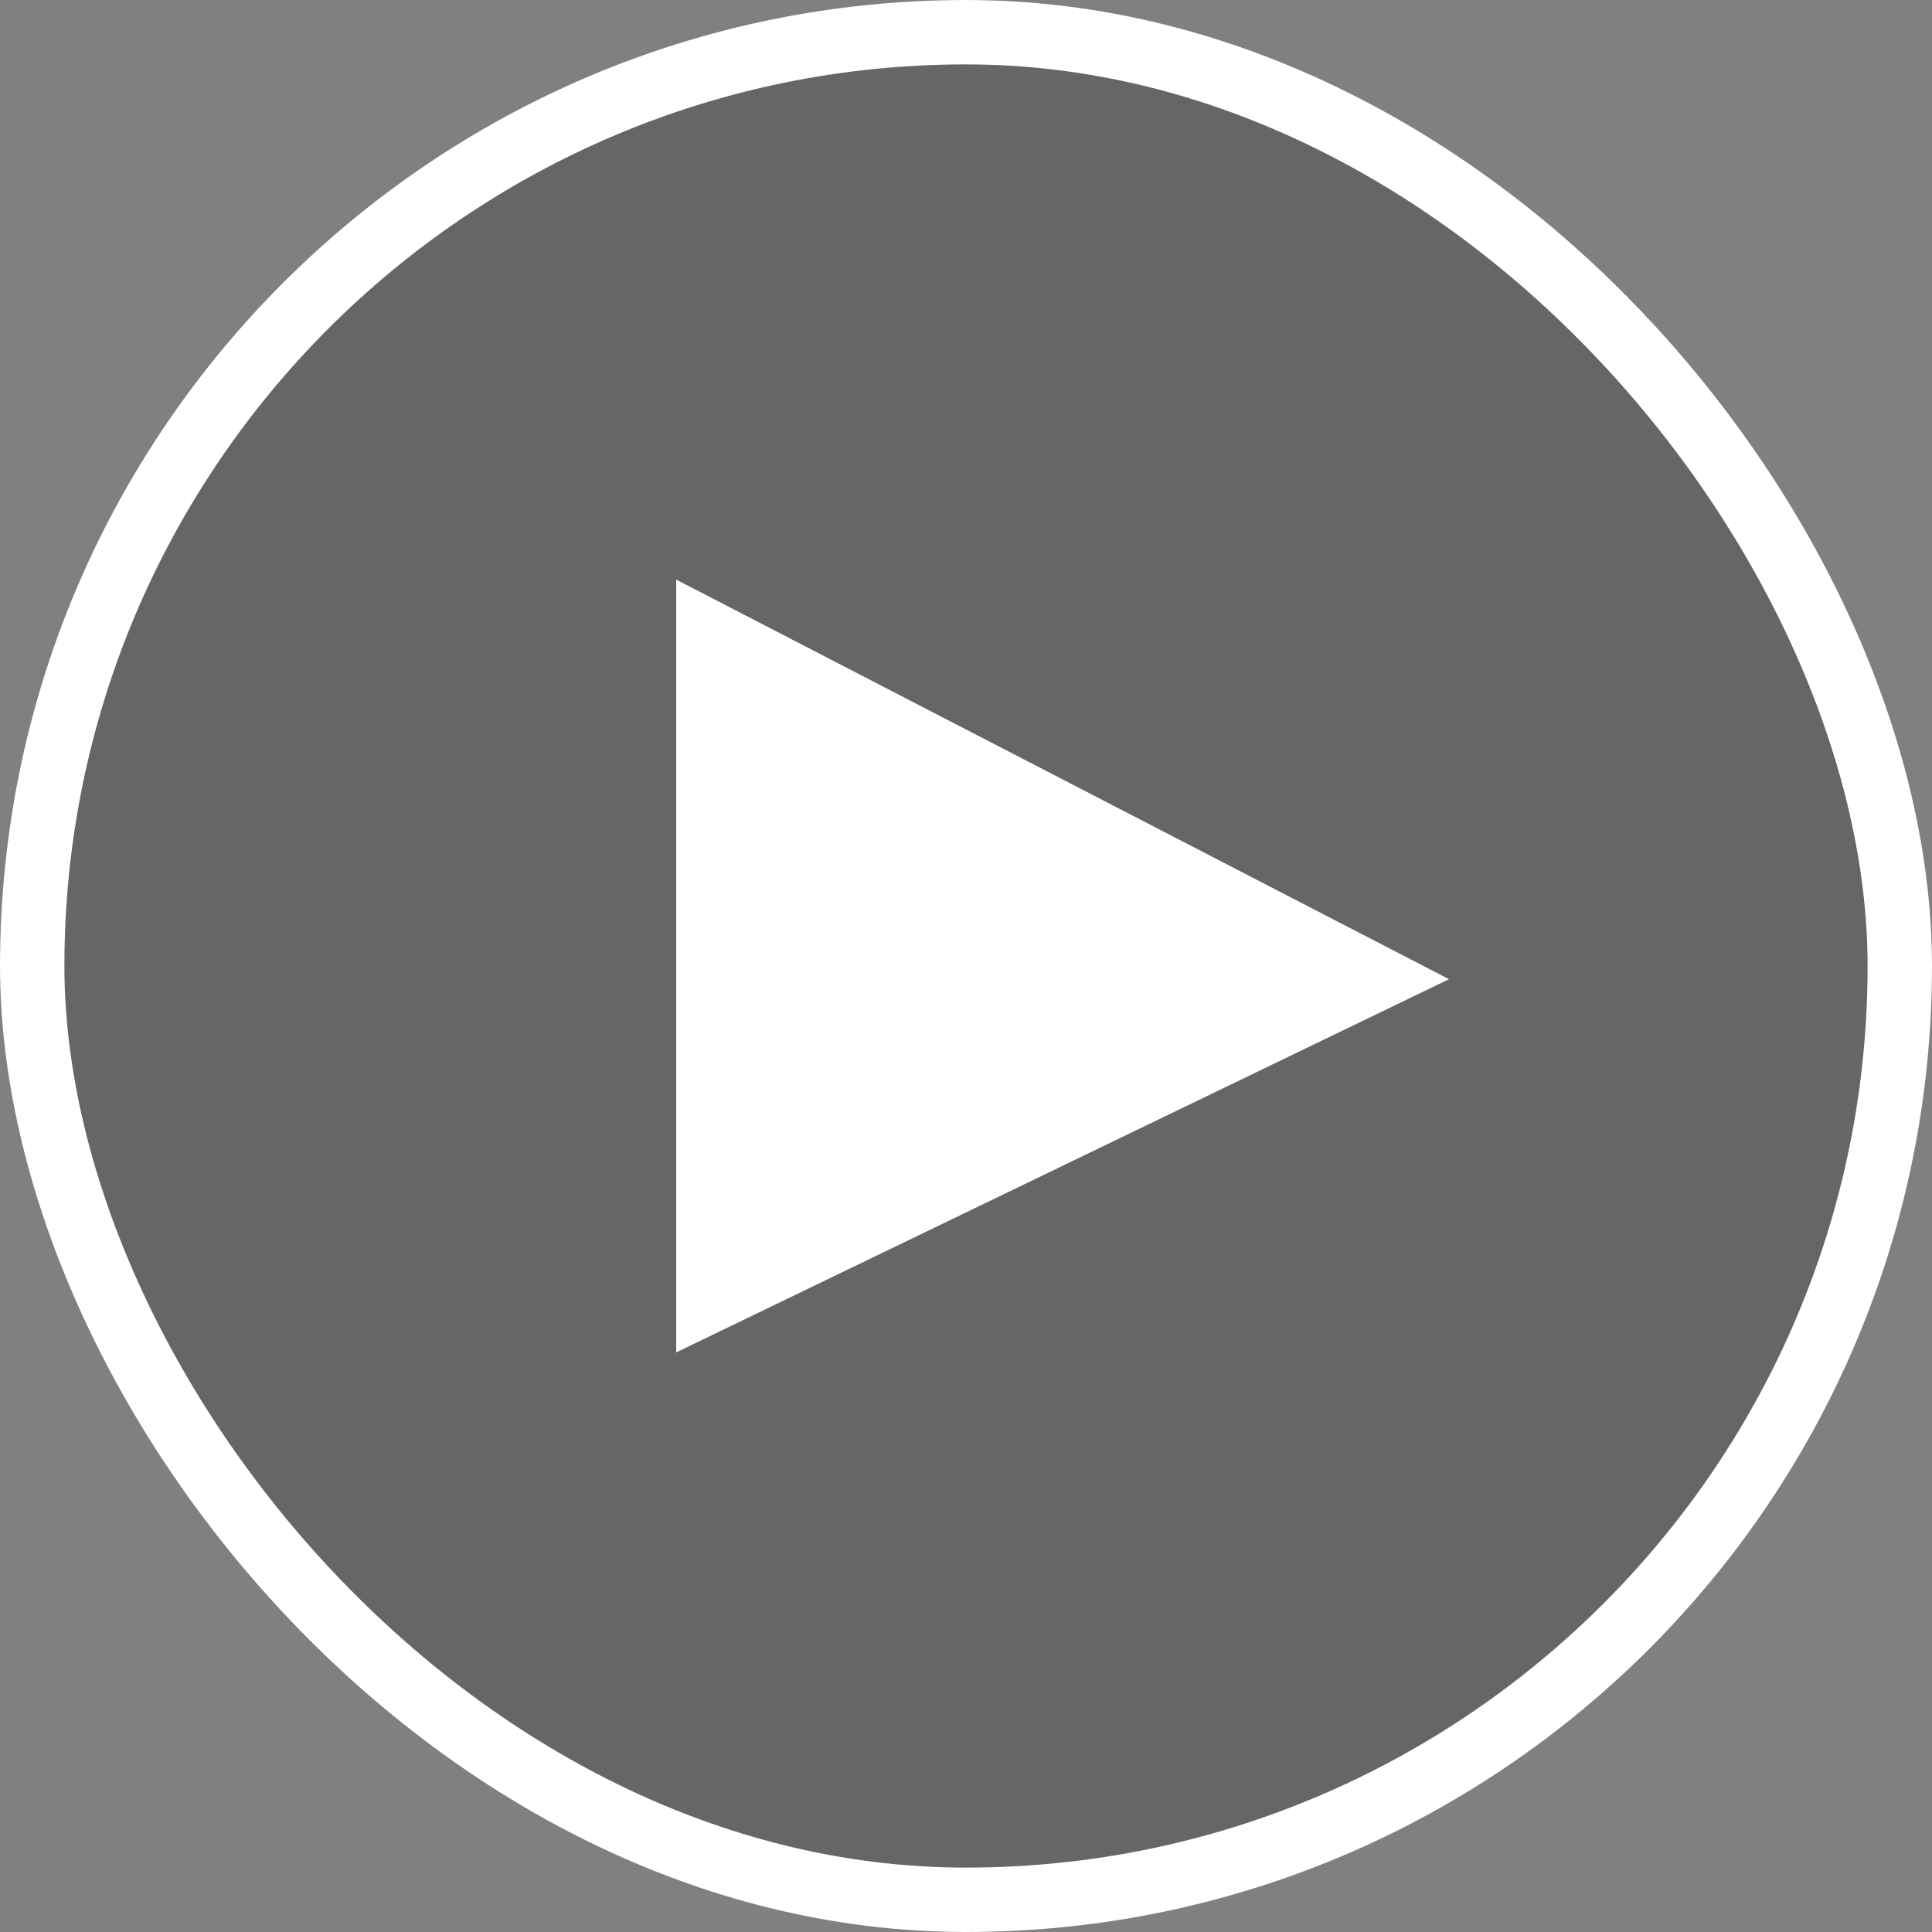
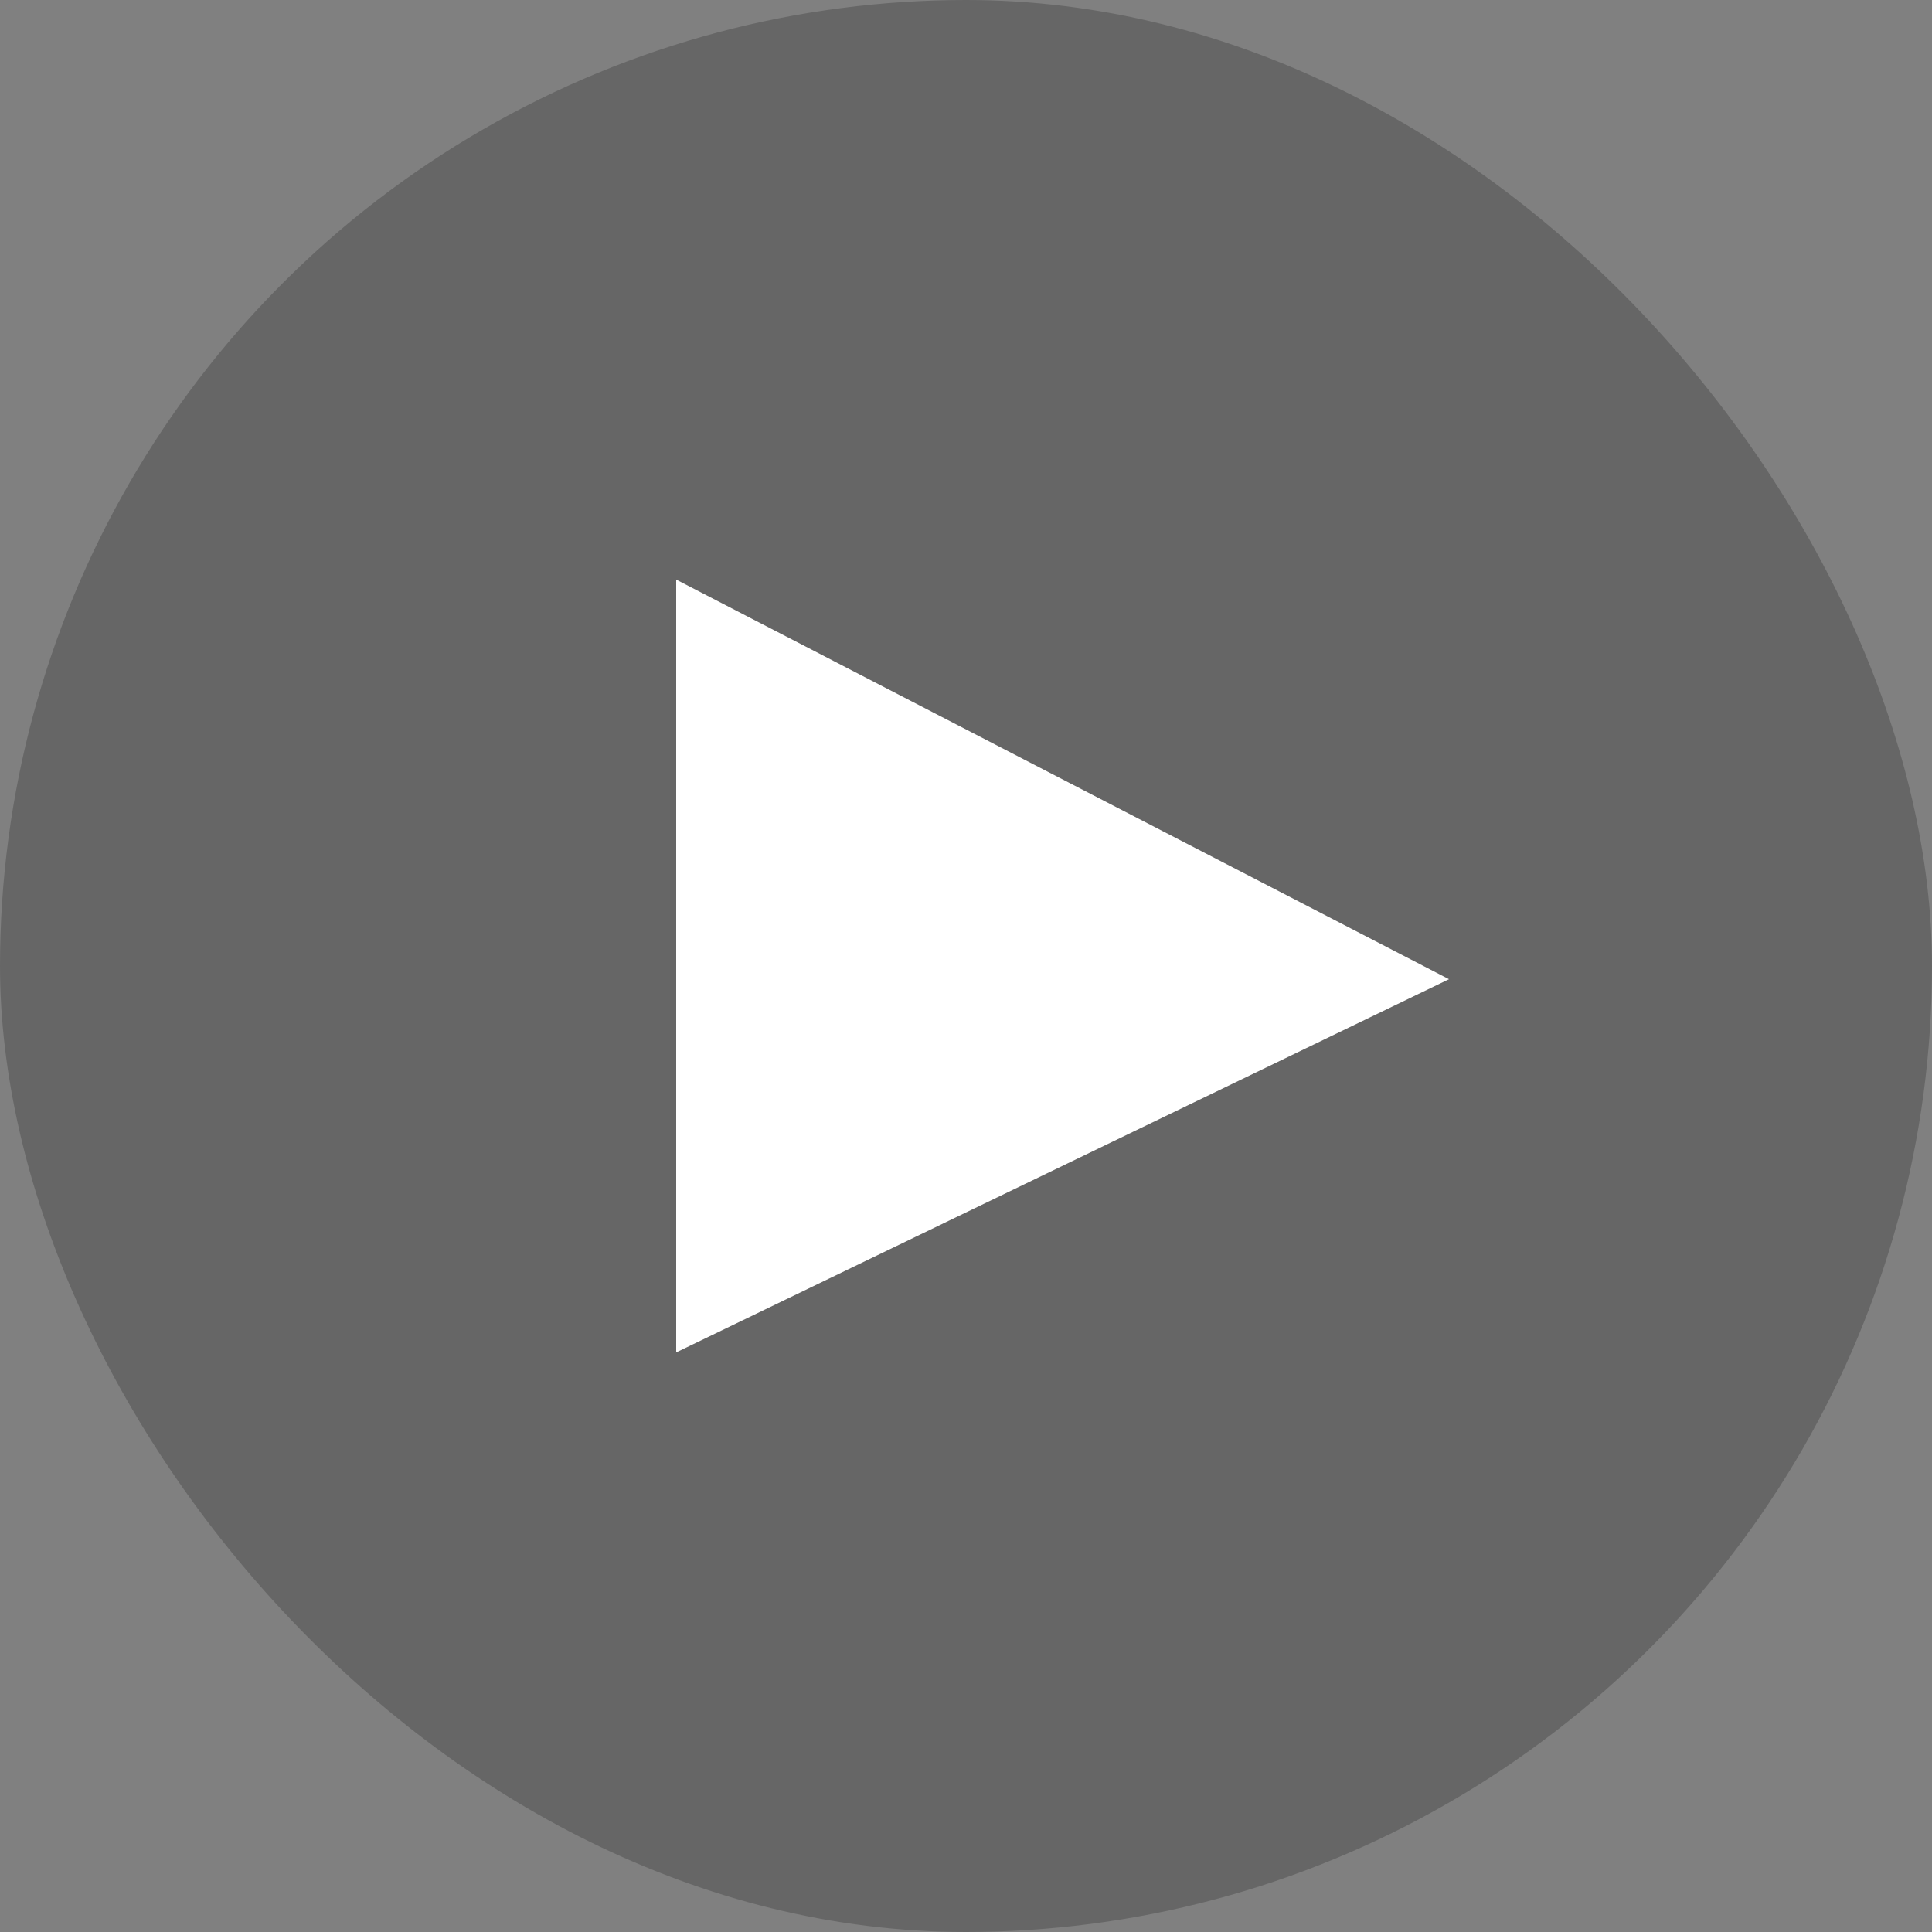
<svg xmlns="http://www.w3.org/2000/svg" width="120" height="120" viewBox="0 0 120 120" fill="none">
  <rect x="0" y="0" width="120" height="120" fill="#808080" stroke="none" />
  <g clip-path="url(#clip0_1_8058)">
    <circle opacity="0.2" cx="60" cy="60" r="60" fill="black" />
    <path d="M42 36L90 60.82L42 84" fill="white" />
  </g>
-   <rect x="2" y="2" width="116" height="116" rx="58" stroke="white" stroke-width="4" />
  <defs>
    <clipPath id="clip0_1_8058">
      <rect width="120" height="120" rx="60" fill="white" />
    </clipPath>
  </defs>
</svg>